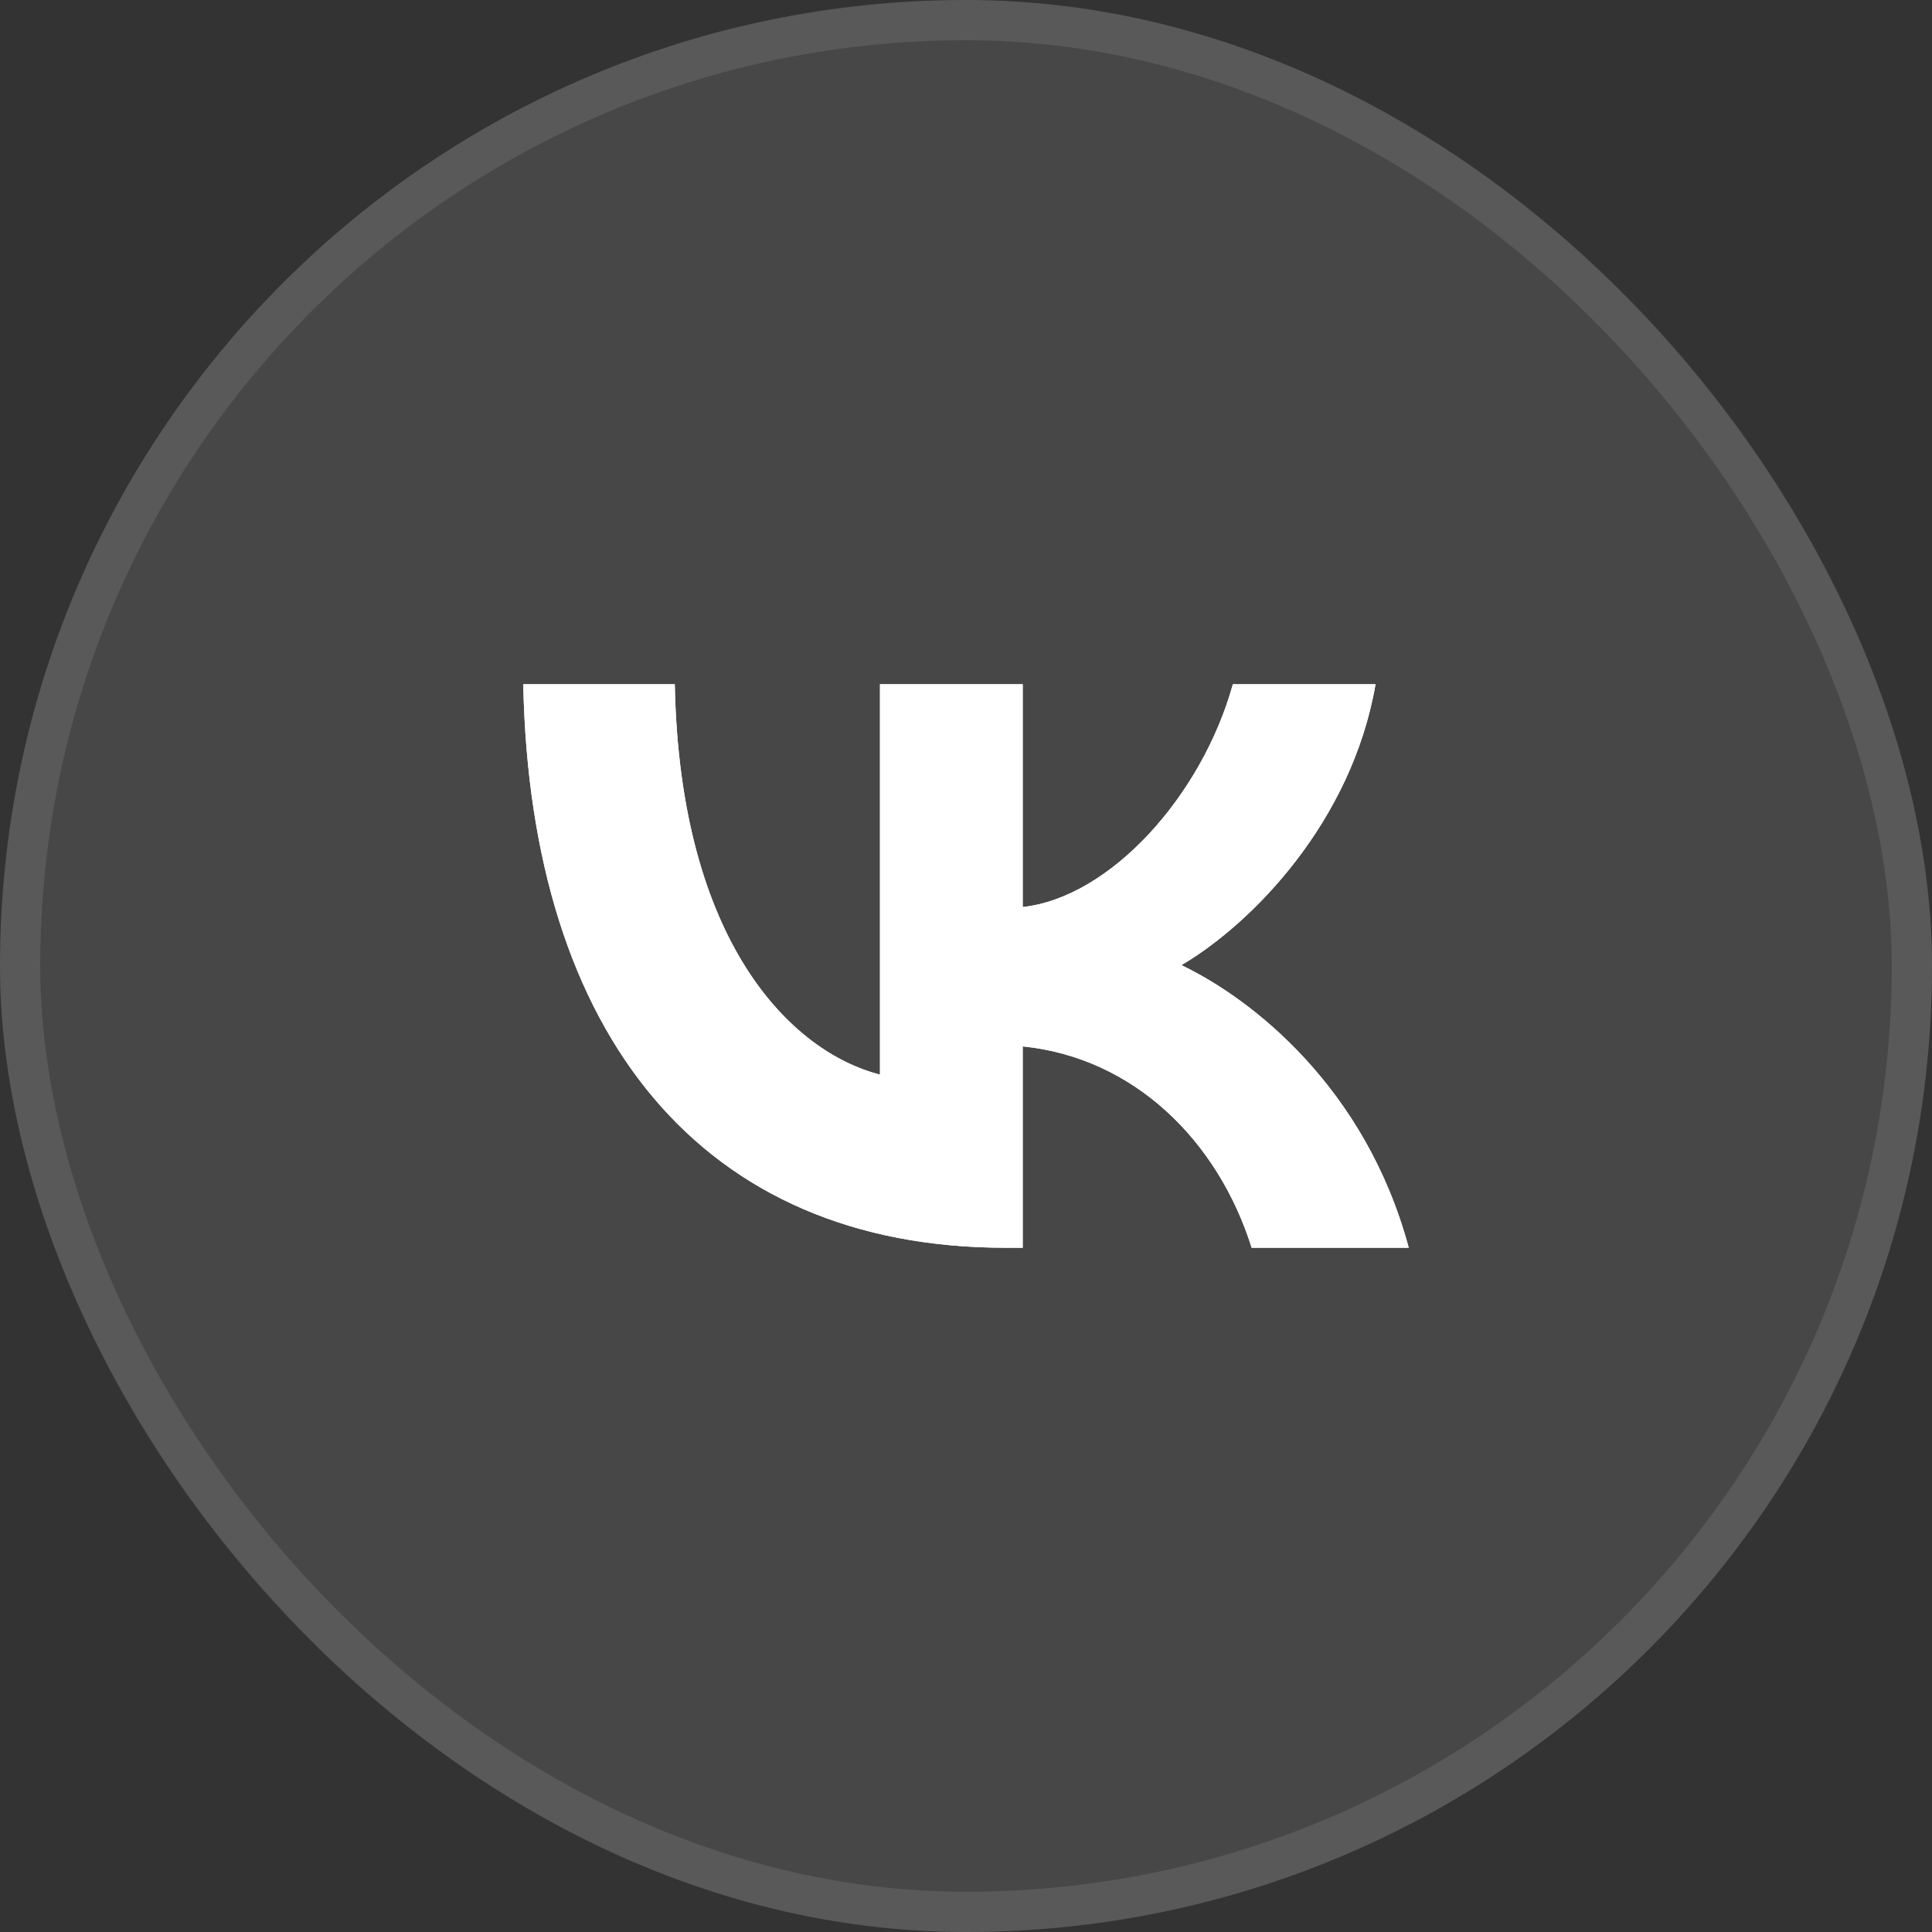
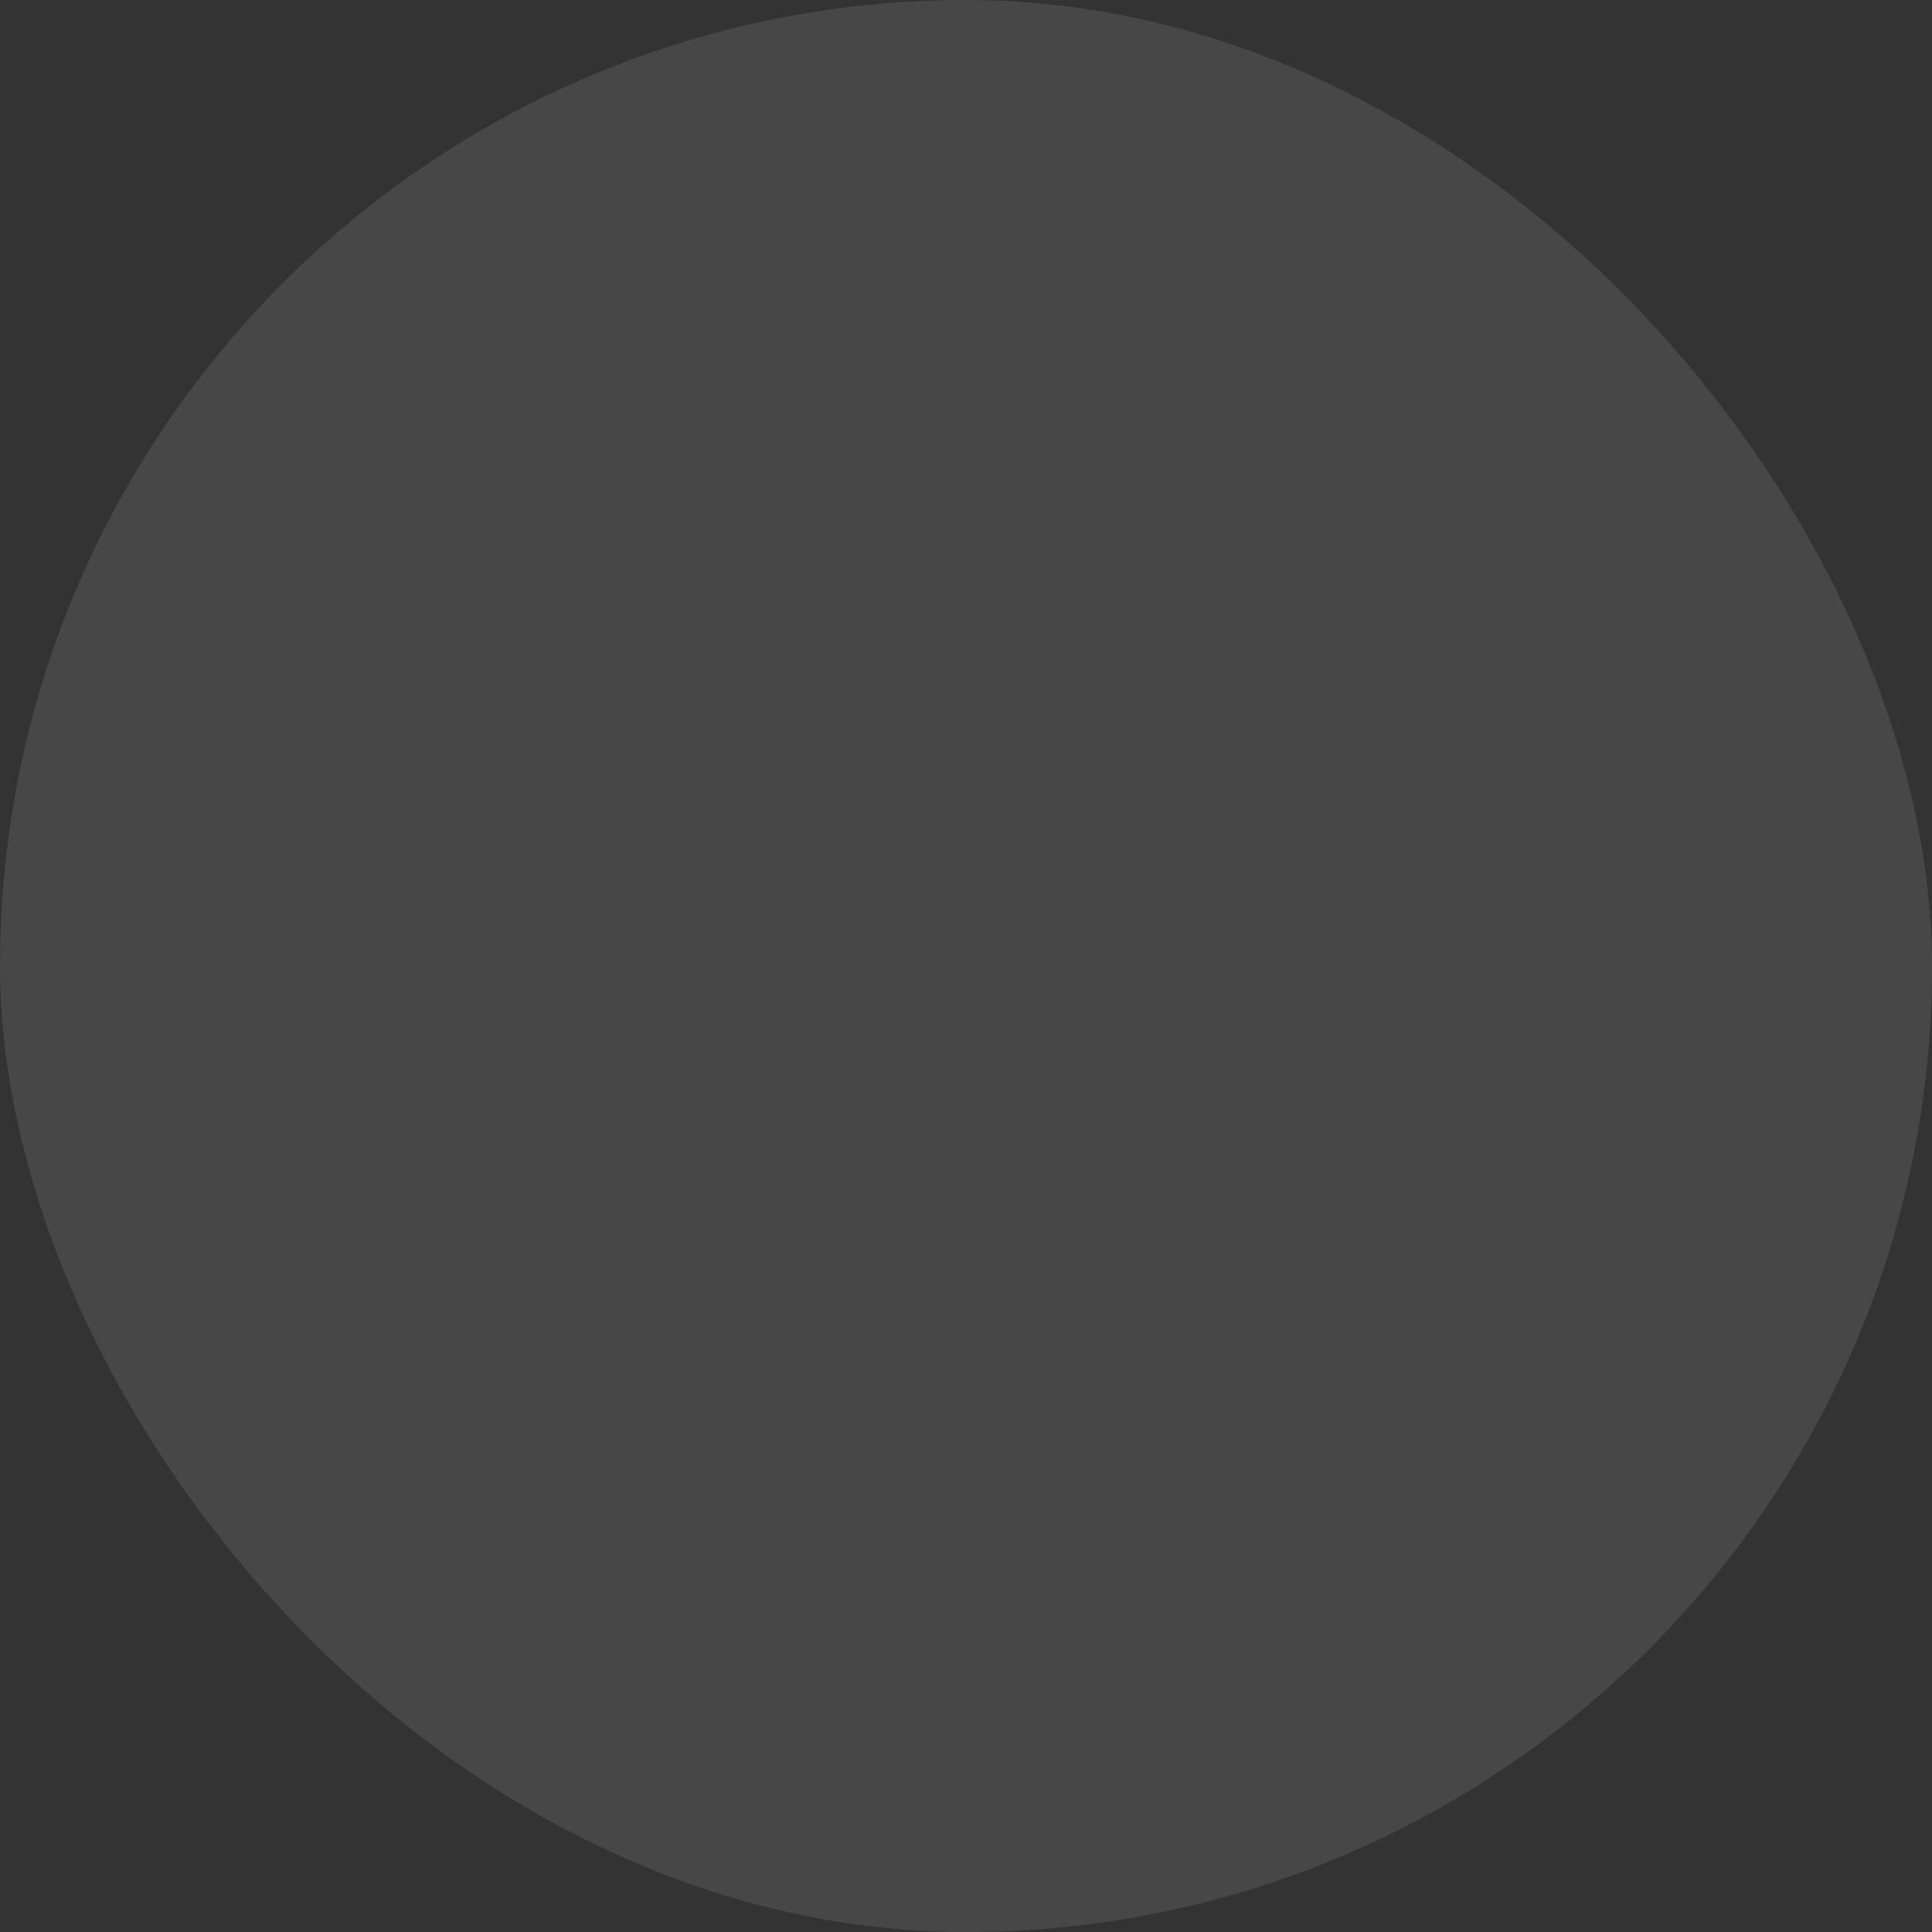
<svg xmlns="http://www.w3.org/2000/svg" width="48" height="48" viewBox="0 0 48 48" fill="none">
  <rect x="0" y="0" width="48" height="48" fill="#333333" stroke="none" />
  <rect width="48" height="48" rx="24" fill="white" fill-opacity="0.1" />
-   <rect x="0.5" y="0.5" width="47" height="47" rx="23.5" stroke="white" stroke-opacity="0.1" />
-   <path fill-rule="evenodd" clip-rule="evenodd" d="M13 17C13.179 25.745 17.466 31 24.982 31H25.409V25.997C28.171 26.277 30.259 28.337 31.097 31H35C33.928 27.02 31.111 24.82 29.352 23.979C31.111 22.942 33.584 20.419 34.175 17H30.63C29.86 19.775 27.58 22.297 25.409 22.535V17H21.863V26.698C19.665 26.137 16.889 23.418 16.765 17H13Z" fill="white" />
-   <path d="M13 17C13.179 25.745 17.466 31 24.982 31H25.409V25.997C28.171 26.277 30.259 28.337 31.097 31H35C33.928 27.02 31.111 24.82 29.352 23.979C31.111 22.942 33.584 20.419 34.175 17H30.63C29.86 19.775 27.58 22.297 25.409 22.535V17H21.863V26.698C19.665 26.137 16.889 23.418 16.765 17H13Z" fill="white" />
</svg>